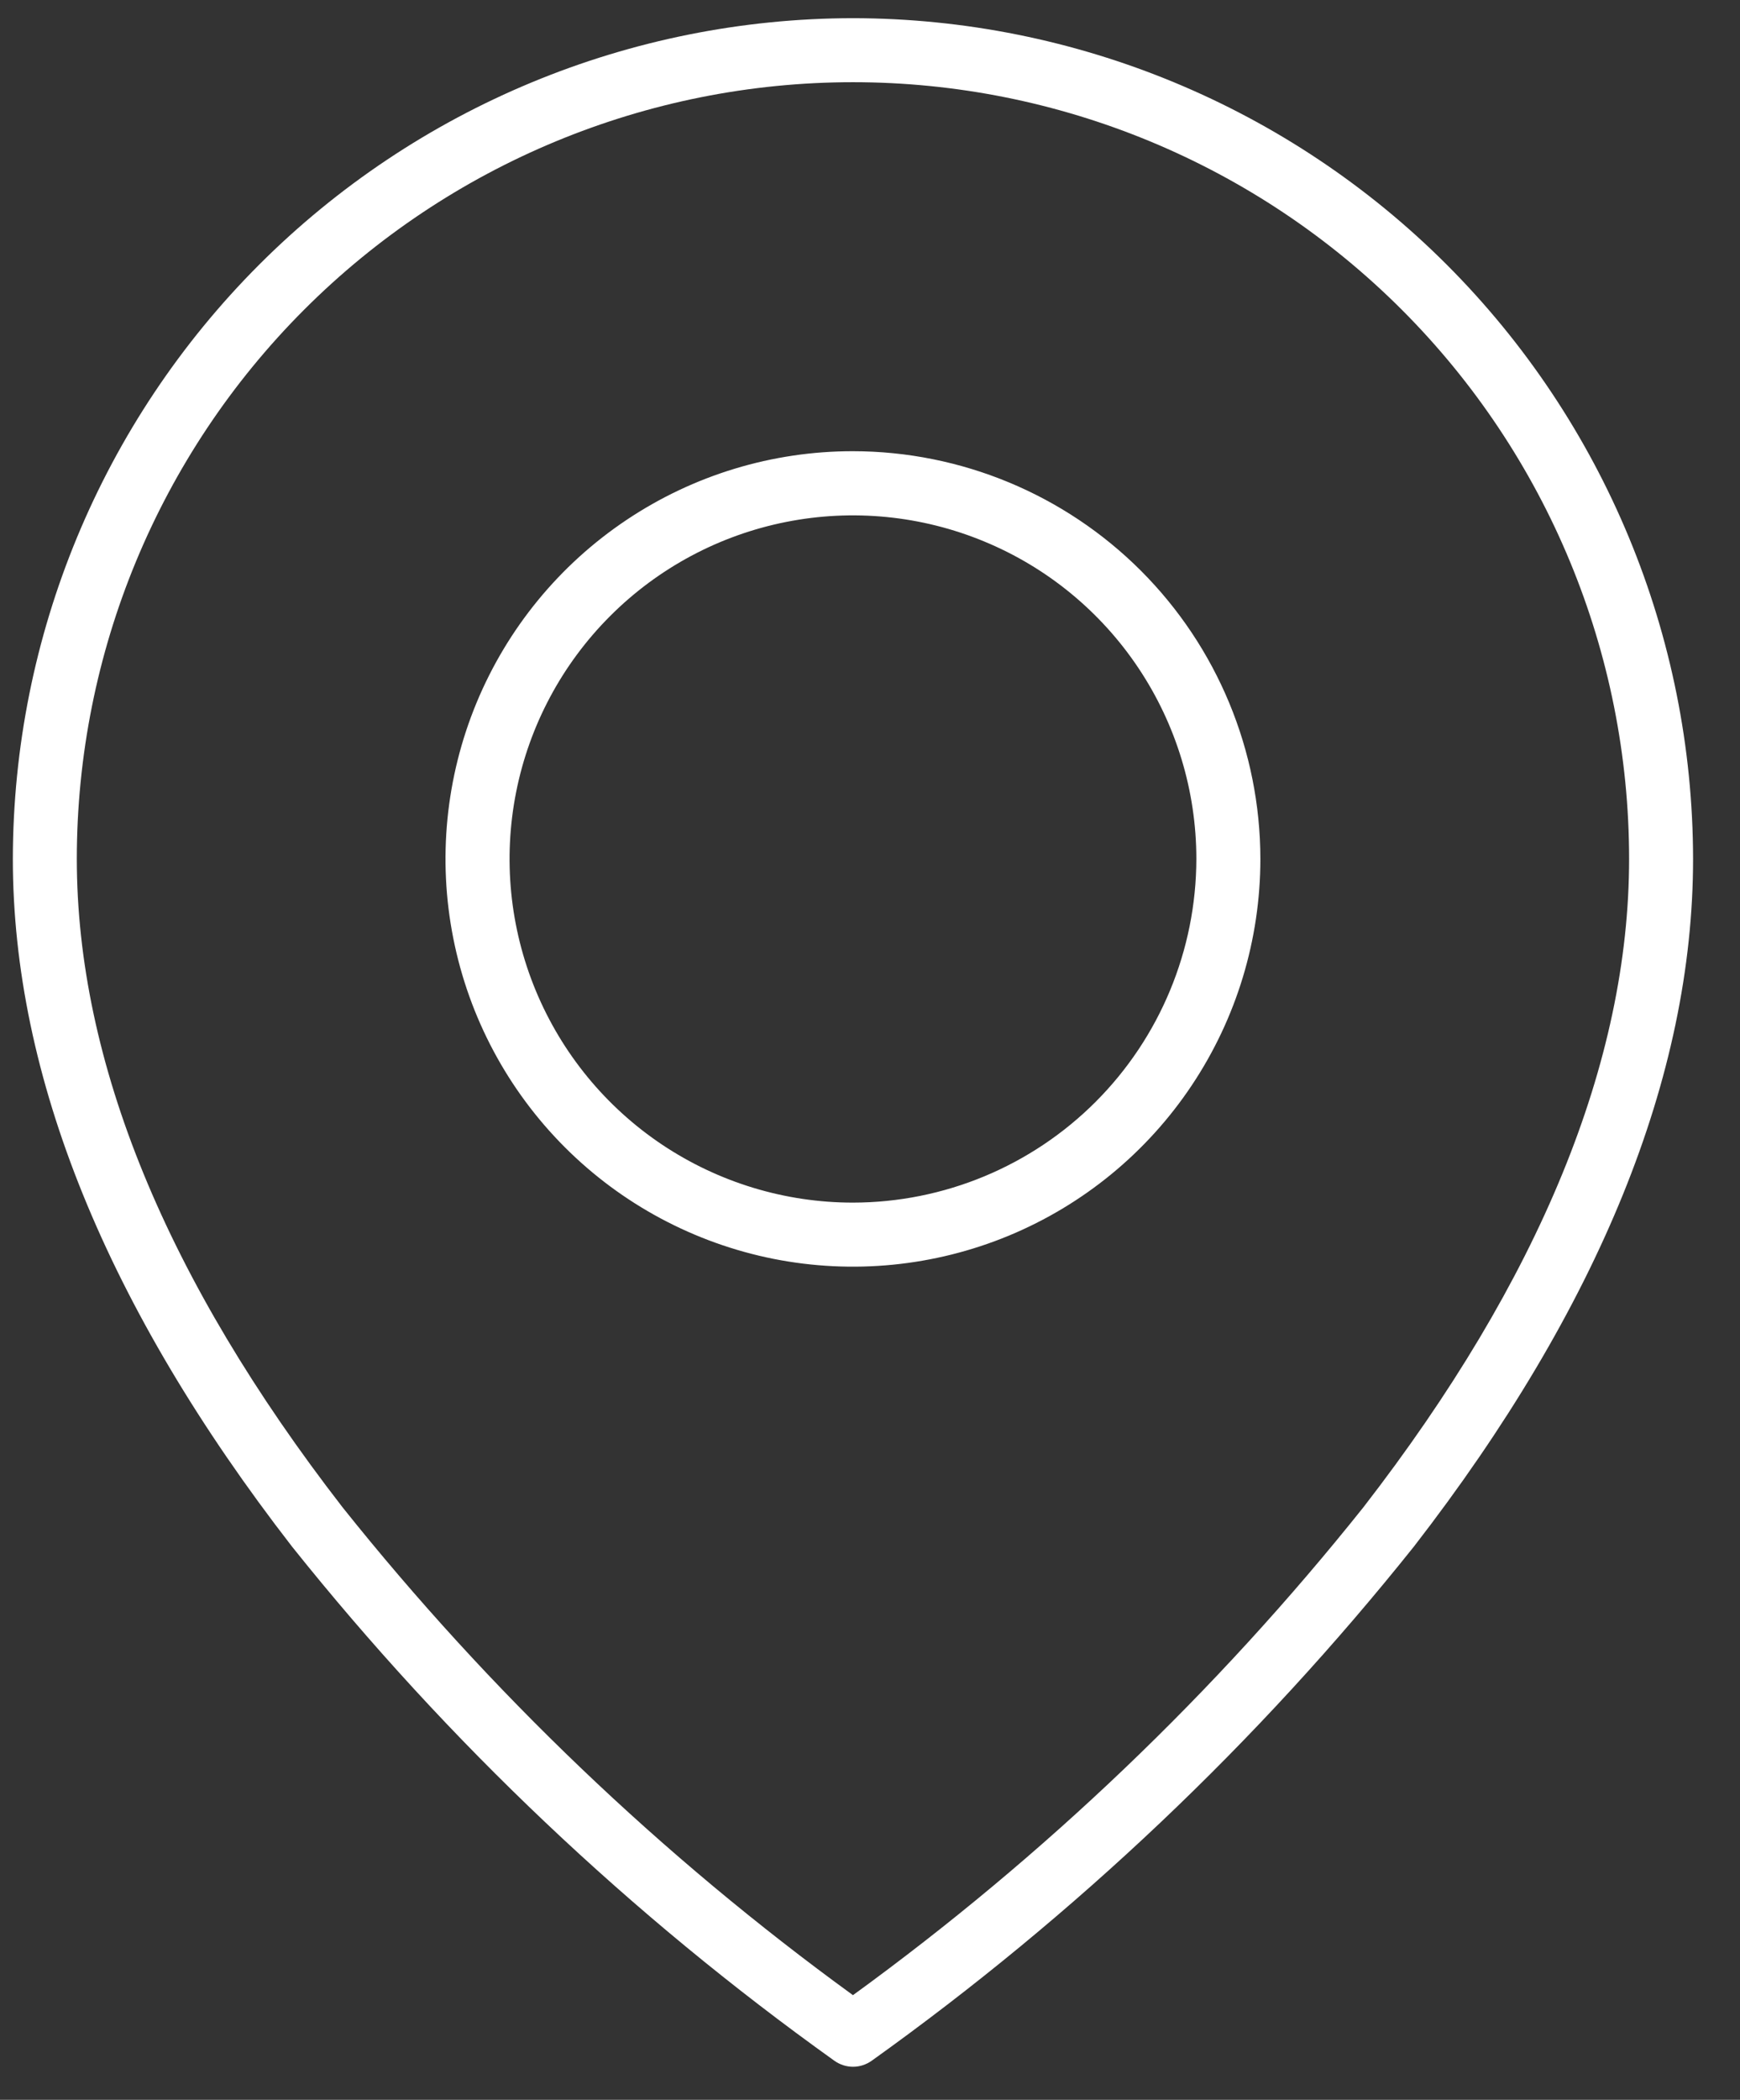
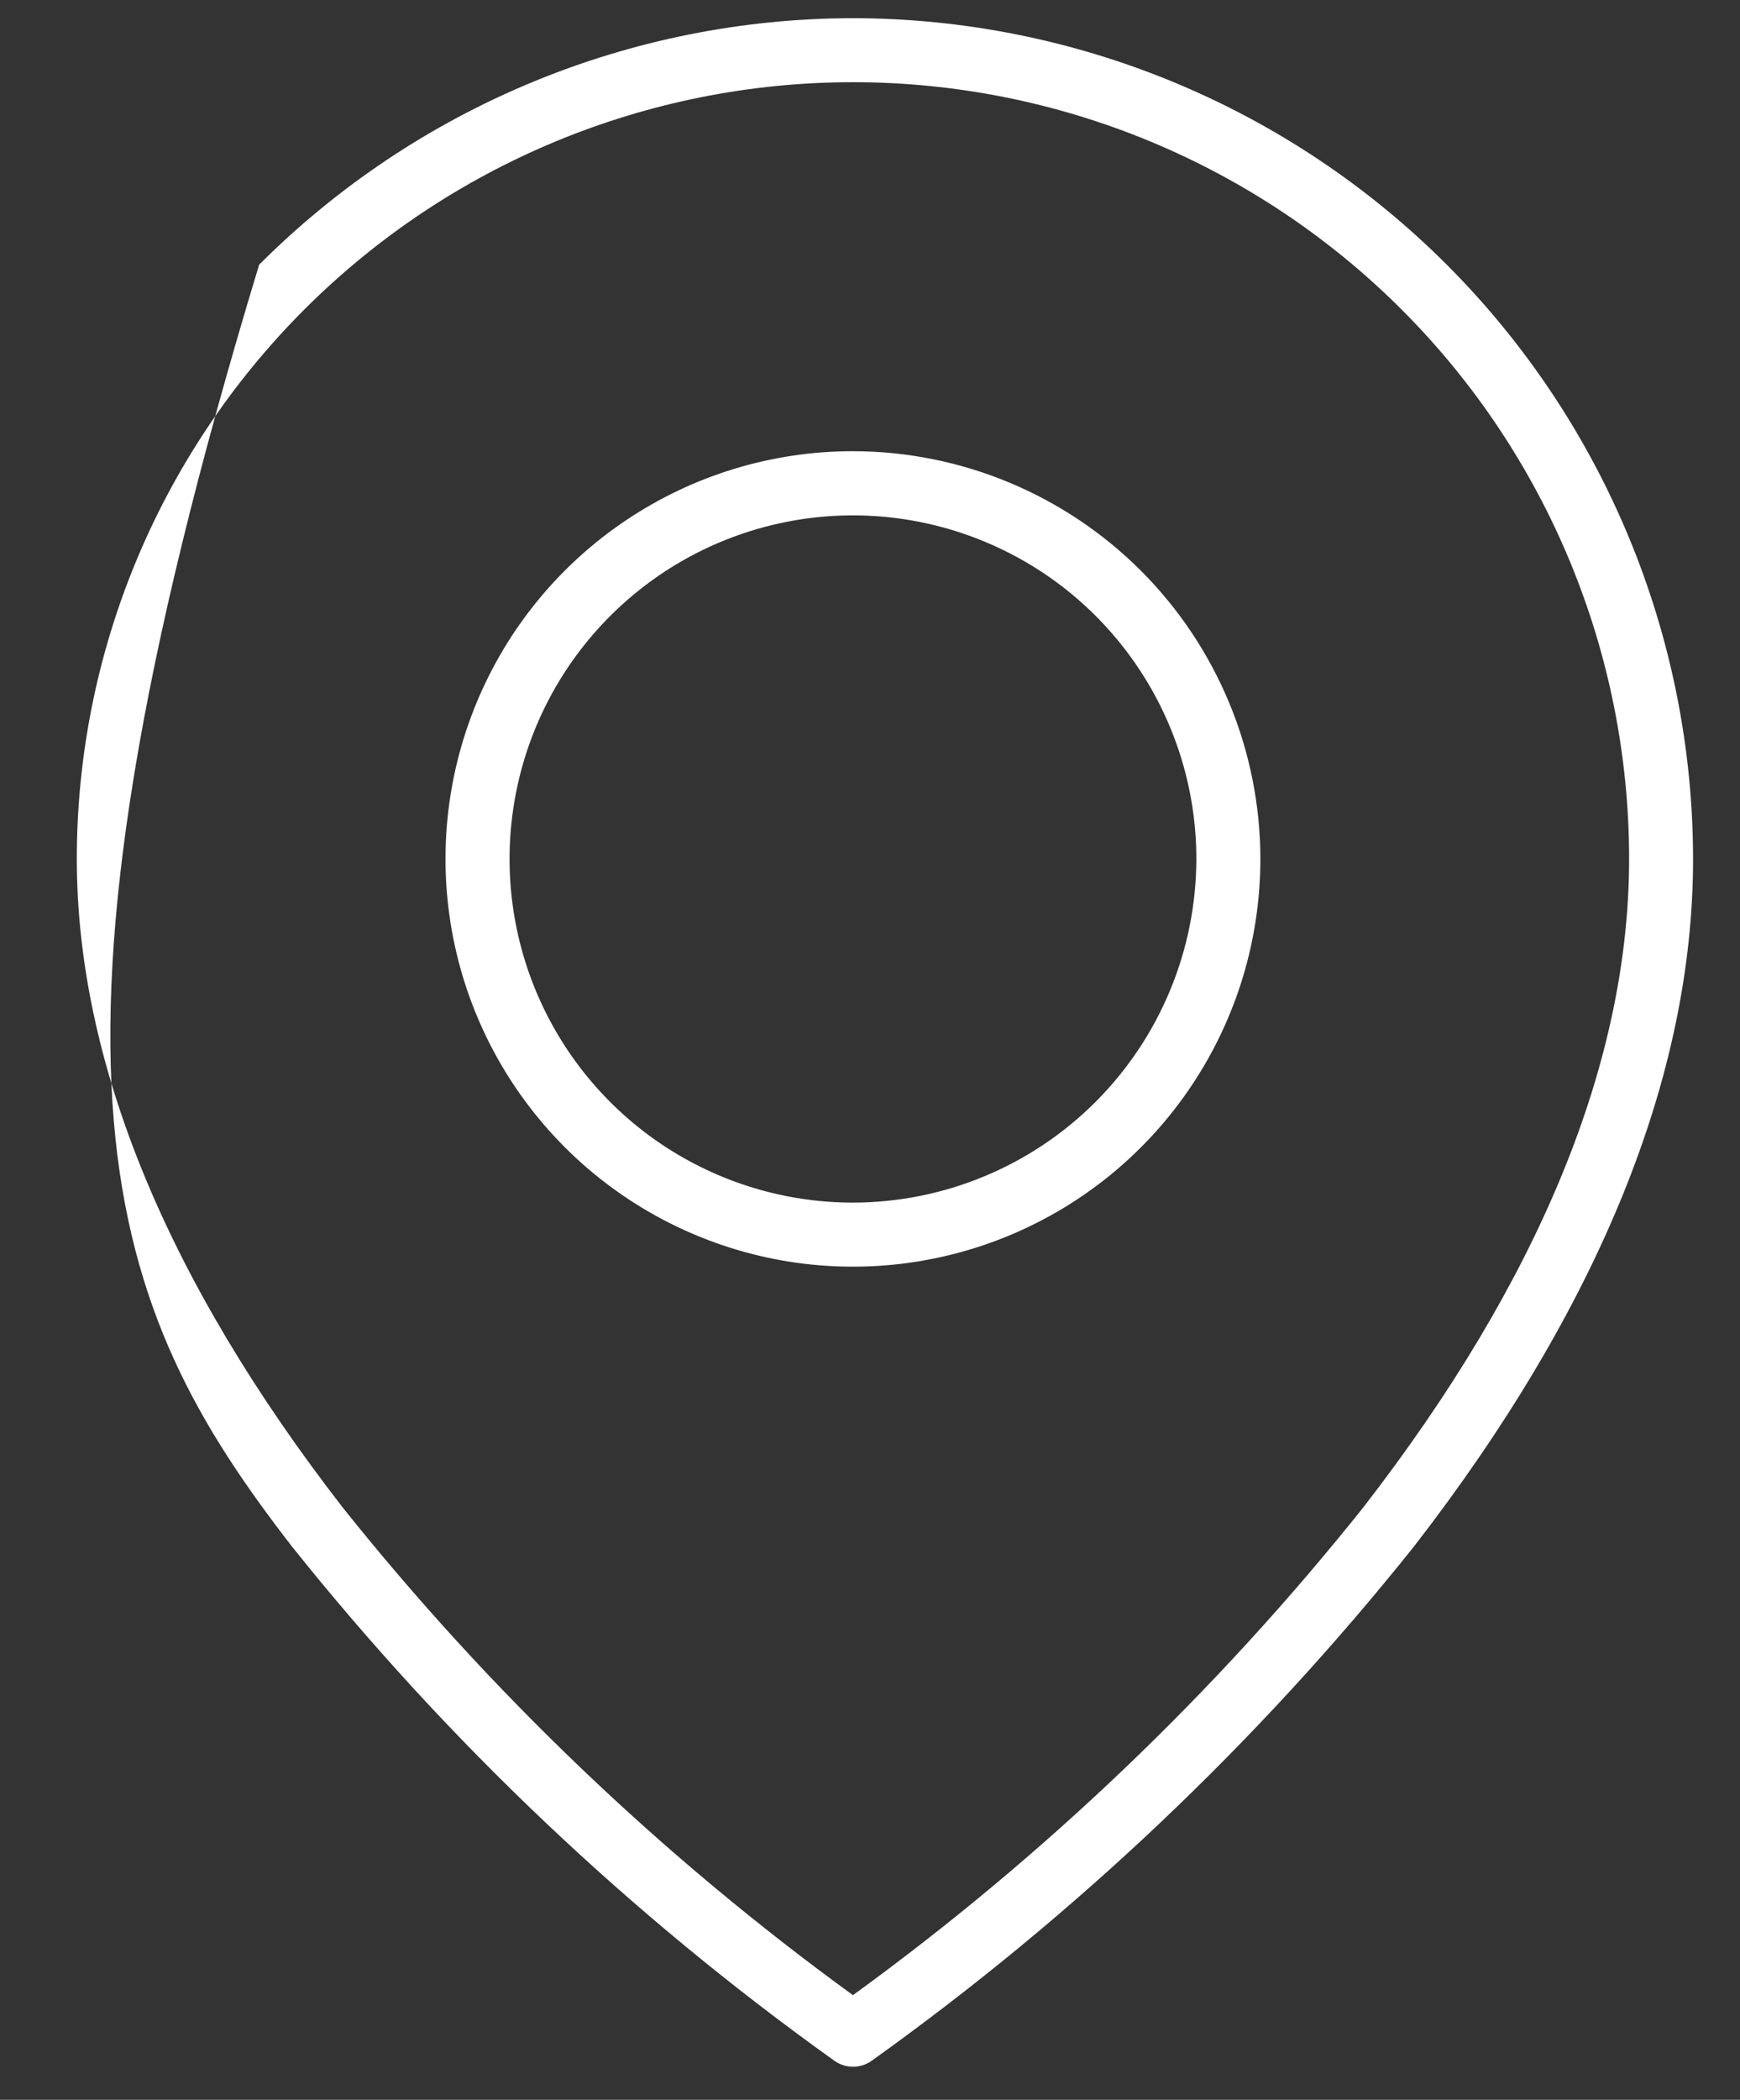
<svg xmlns="http://www.w3.org/2000/svg" width="34" height="41" viewBox="0 0 34 41" fill="none">
  <rect x="0" y="0" width="34" height="41" fill="#333333" stroke="none" />
-   <path fill-rule="evenodd" clip-rule="evenodd" d="M16.667 23.482C15.34 23.482 14.043 23.088 12.939 22.351C11.836 21.614 10.976 20.566 10.468 19.34C9.96 18.114 9.827 16.765 10.086 15.463C10.345 14.162 10.984 12.966 11.923 12.028C12.861 11.09 14.056 10.451 15.358 10.192C16.66 9.933 18.009 10.066 19.235 10.574C20.461 11.081 21.509 11.941 22.246 13.045C22.983 14.148 23.377 15.445 23.377 16.772C23.374 18.551 22.666 20.256 21.409 21.514C20.151 22.772 18.446 23.48 16.667 23.482ZM16.667 8.81C15.092 8.809 13.553 9.276 12.244 10.151C10.934 11.026 9.914 12.269 9.311 13.724C8.709 15.179 8.551 16.78 8.858 18.324C9.165 19.869 9.923 21.287 11.037 22.401C12.15 23.514 13.569 24.272 15.113 24.58C16.658 24.887 18.258 24.729 19.713 24.127C21.168 23.524 22.412 22.504 23.286 21.194C24.161 19.885 24.628 18.346 24.628 16.771C24.626 14.66 23.786 12.637 22.294 11.144C20.801 9.652 18.778 8.812 16.667 8.81ZM26.64 29.432C30.086 24.987 31.833 20.728 31.833 16.771C31.833 12.749 30.235 8.891 27.391 6.047C24.547 3.203 20.689 1.605 16.667 1.605C12.645 1.605 8.787 3.203 5.943 6.047C3.099 8.891 1.501 12.749 1.501 16.771C1.501 20.728 3.248 24.986 6.694 29.432C9.575 33.04 12.93 36.244 16.667 38.957C20.404 36.244 23.759 33.041 26.64 29.432ZM16.667 0.355C12.315 0.36 8.142 2.091 5.064 5.168C1.987 8.246 0.256 12.419 0.251 16.771C0.251 21.012 2.086 25.529 5.706 30.198C8.758 34.017 12.324 37.395 16.303 40.237C16.409 40.313 16.537 40.355 16.668 40.355C16.799 40.355 16.927 40.313 17.034 40.237C21.011 37.395 24.577 34.017 27.628 30.198C31.247 25.529 33.083 21.012 33.083 16.771C33.078 12.419 31.347 8.246 28.27 5.168C25.192 2.091 21.019 0.36 16.667 0.355Z" fill="white" />
+   <path fill-rule="evenodd" clip-rule="evenodd" d="M16.667 23.482C15.34 23.482 14.043 23.088 12.939 22.351C11.836 21.614 10.976 20.566 10.468 19.34C9.96 18.114 9.827 16.765 10.086 15.463C10.345 14.162 10.984 12.966 11.923 12.028C12.861 11.09 14.056 10.451 15.358 10.192C16.66 9.933 18.009 10.066 19.235 10.574C20.461 11.081 21.509 11.941 22.246 13.045C22.983 14.148 23.377 15.445 23.377 16.772C23.374 18.551 22.666 20.256 21.409 21.514C20.151 22.772 18.446 23.48 16.667 23.482ZM16.667 8.81C15.092 8.809 13.553 9.276 12.244 10.151C10.934 11.026 9.914 12.269 9.311 13.724C8.709 15.179 8.551 16.78 8.858 18.324C9.165 19.869 9.923 21.287 11.037 22.401C12.15 23.514 13.569 24.272 15.113 24.58C16.658 24.887 18.258 24.729 19.713 24.127C21.168 23.524 22.412 22.504 23.286 21.194C24.161 19.885 24.628 18.346 24.628 16.771C24.626 14.66 23.786 12.637 22.294 11.144C20.801 9.652 18.778 8.812 16.667 8.81ZM26.64 29.432C30.086 24.987 31.833 20.728 31.833 16.771C31.833 12.749 30.235 8.891 27.391 6.047C24.547 3.203 20.689 1.605 16.667 1.605C12.645 1.605 8.787 3.203 5.943 6.047C3.099 8.891 1.501 12.749 1.501 16.771C1.501 20.728 3.248 24.986 6.694 29.432C9.575 33.04 12.93 36.244 16.667 38.957C20.404 36.244 23.759 33.041 26.64 29.432ZM16.667 0.355C12.315 0.36 8.142 2.091 5.064 5.168C0.251 21.012 2.086 25.529 5.706 30.198C8.758 34.017 12.324 37.395 16.303 40.237C16.409 40.313 16.537 40.355 16.668 40.355C16.799 40.355 16.927 40.313 17.034 40.237C21.011 37.395 24.577 34.017 27.628 30.198C31.247 25.529 33.083 21.012 33.083 16.771C33.078 12.419 31.347 8.246 28.27 5.168C25.192 2.091 21.019 0.36 16.667 0.355Z" fill="white" />
</svg>